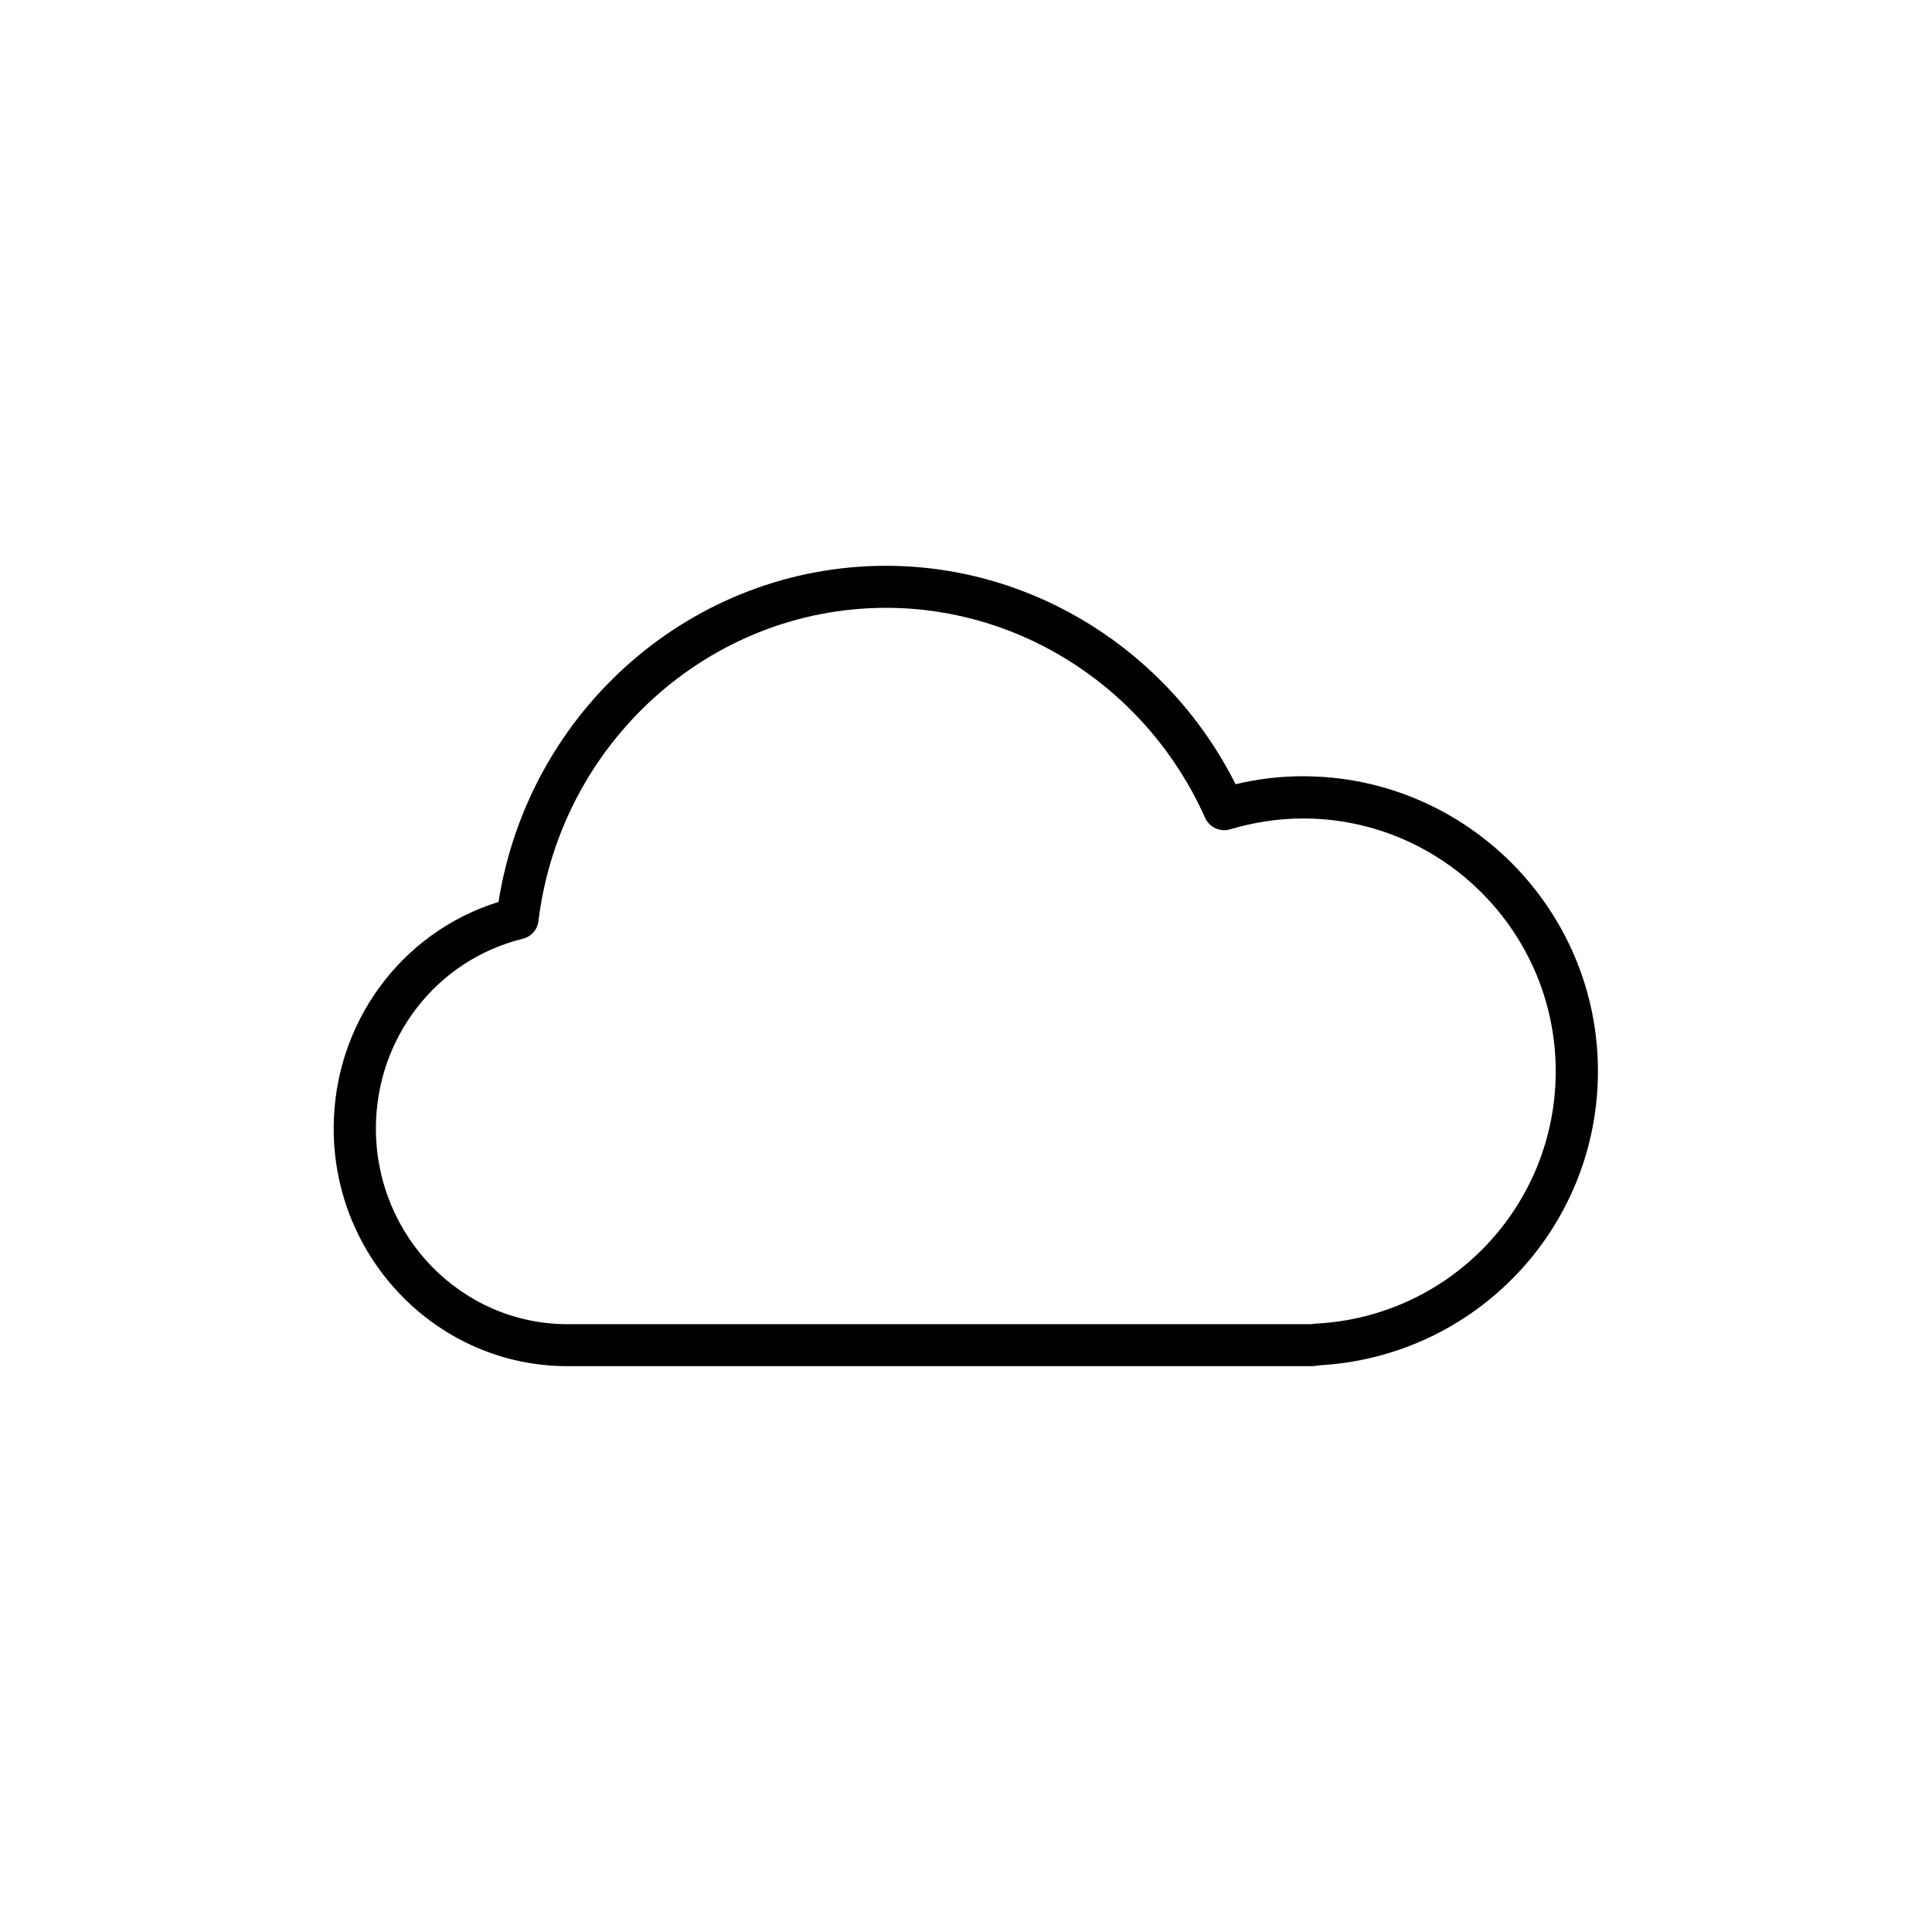
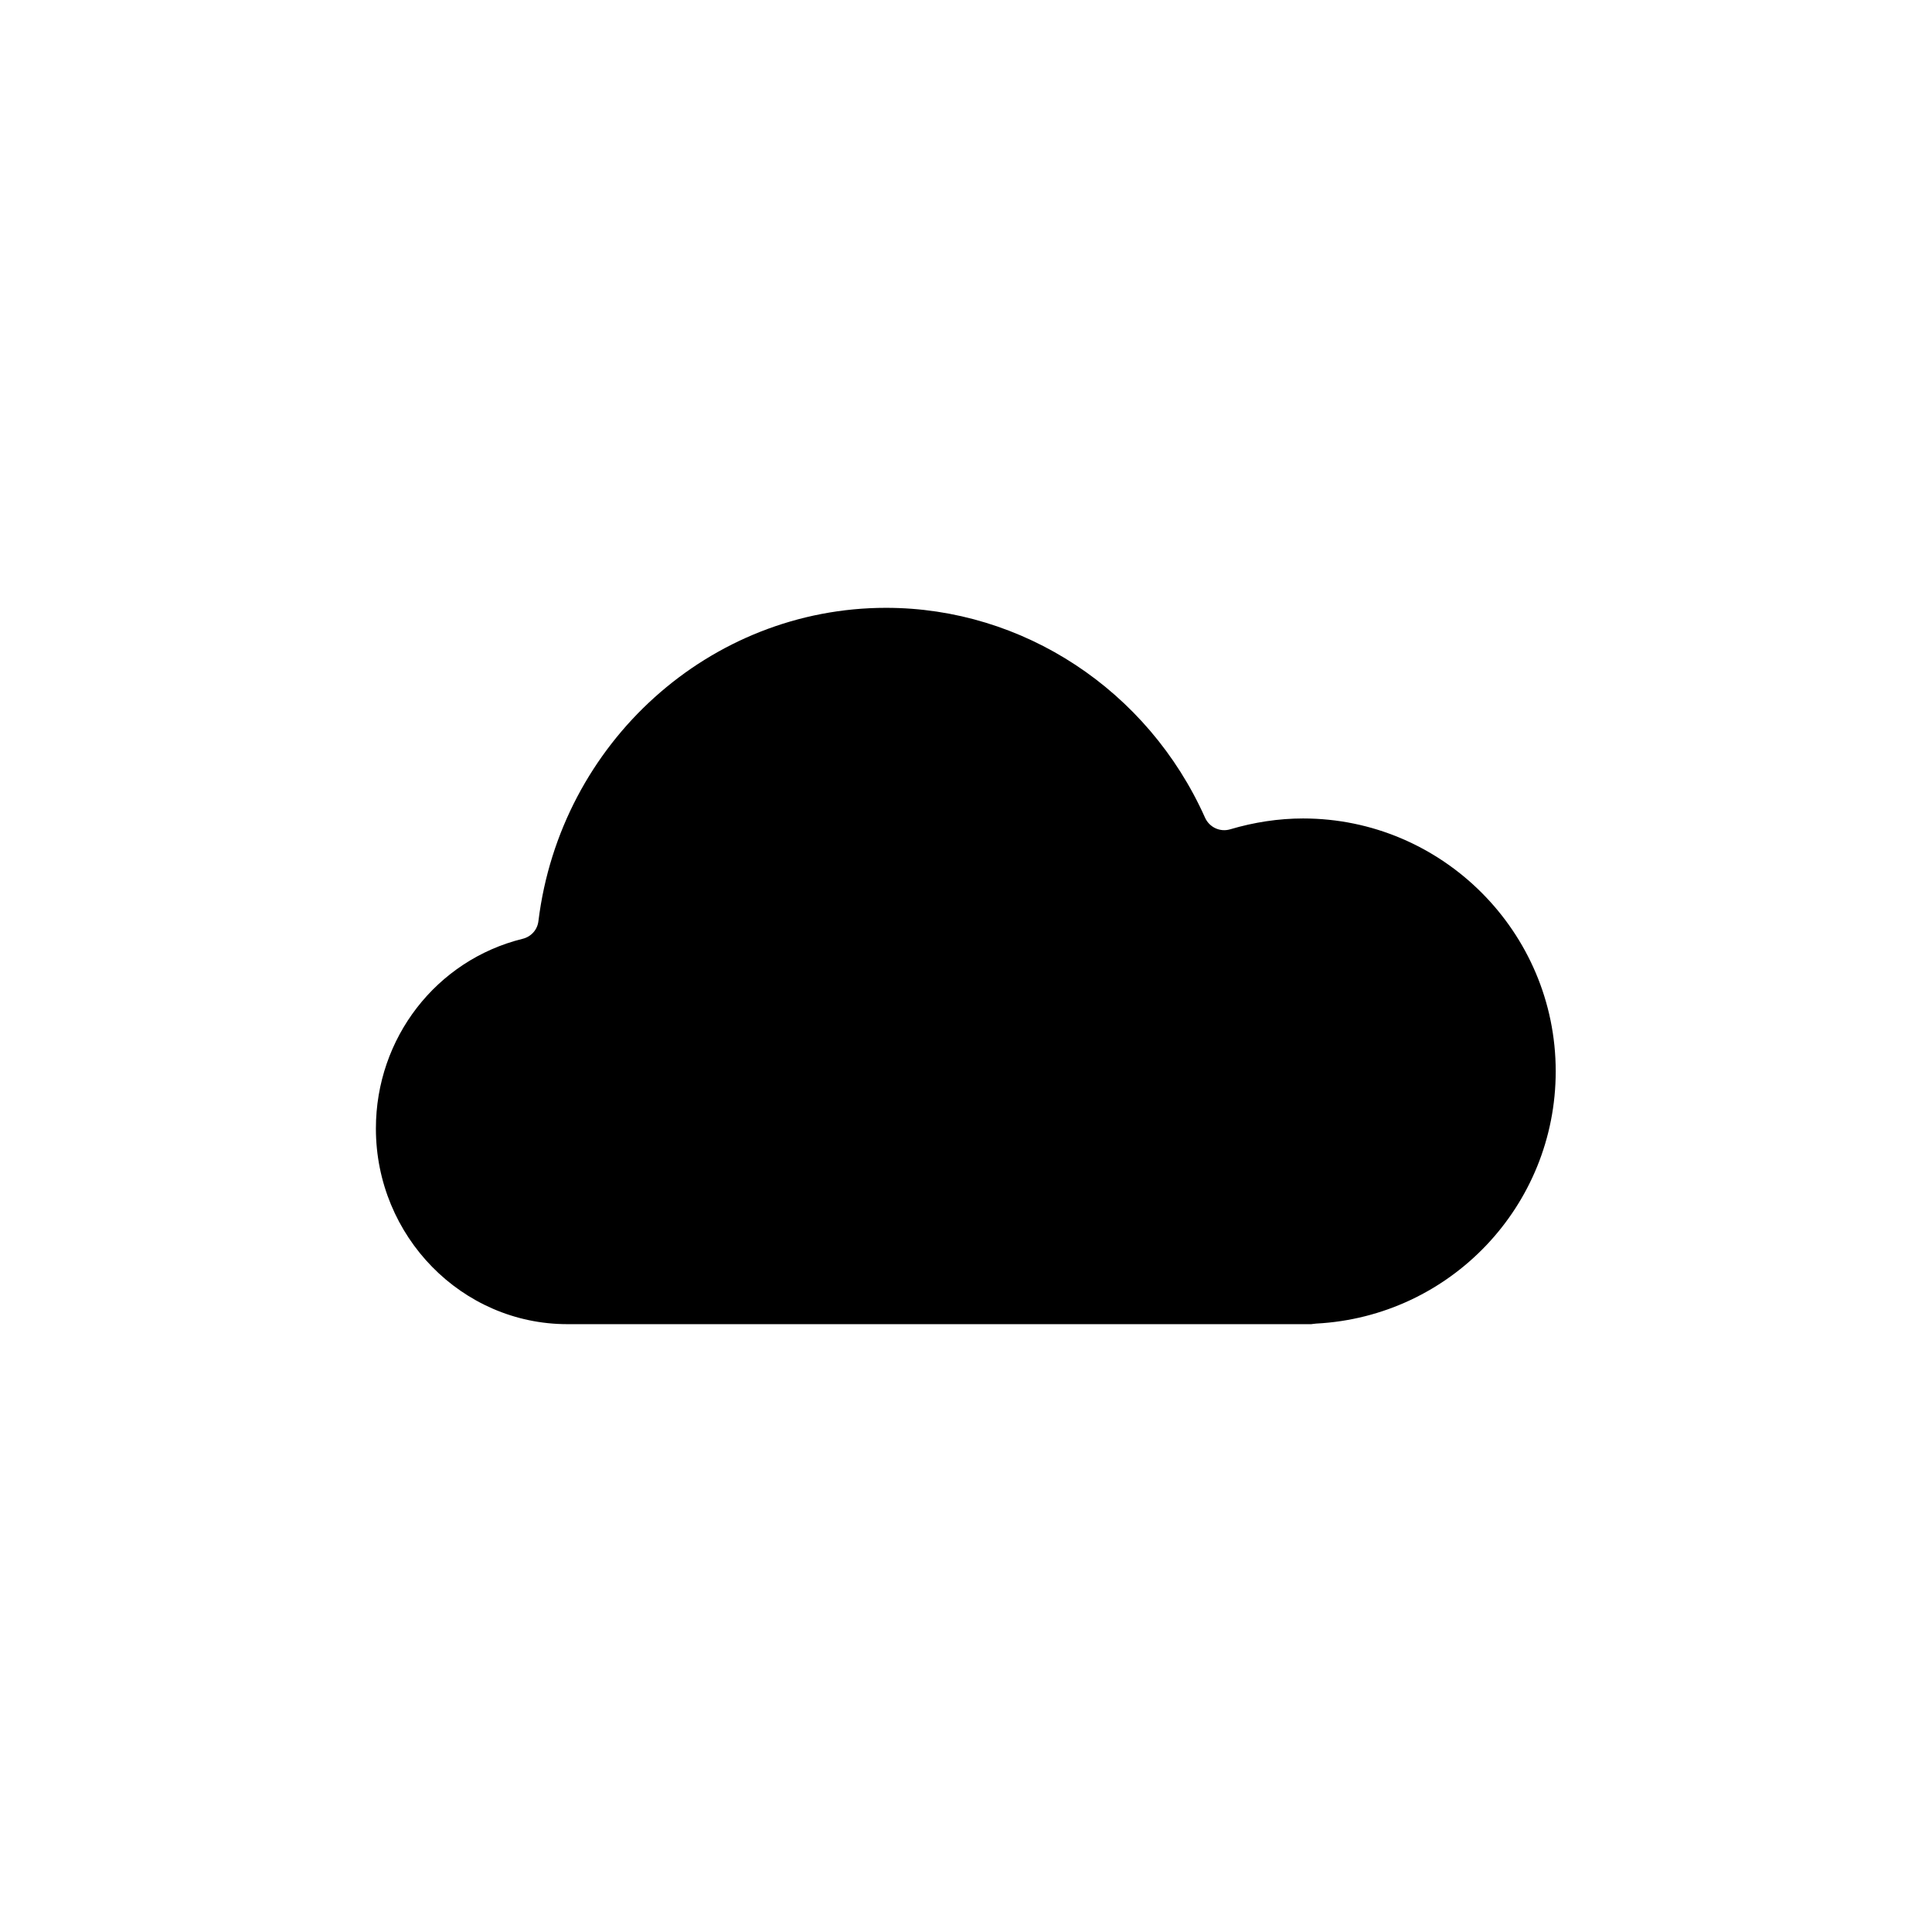
<svg xmlns="http://www.w3.org/2000/svg" fill="#000000" width="800px" height="800px" version="1.1" viewBox="144 144 512 512">
-   <path d="m491.49 506.05h-197.14c-34.109 0-61.918-28.266-61.918-62.977 0-27.809 17.785-51.992 43.68-60.055 8.062-51.035 51.539-89.074 102.68-89.074 39.047 0 74.918 22.57 92.652 57.887 5.844-1.41 11.789-2.117 17.836-2.117 43.074 0 78.191 35.066 78.191 78.141 0 41.613-32.547 75.824-74.16 77.988-0.457 0.156-1.164 0.207-1.816 0.207zm-112.65-200.97c-46.703 0-86.301 35.668-92.148 82.977-0.25 2.316-1.914 4.18-4.18 4.734-22.875 5.644-38.895 26.301-38.895 50.281 0 28.566 22.773 51.844 50.734 51.844h197.14c0.102 0 1.109-0.152 1.309-0.152 35.621-1.863 63.48-31.234 63.48-66.855 0-36.93-30.078-67.008-66.957-67.008-6.5 0-13 1.008-19.297 2.871-2.672 0.805-5.543-0.504-6.699-3.125-15.113-33.754-48.215-55.566-84.488-55.566z" />
+   <path d="m491.49 506.05h-197.14zm-112.65-200.97c-46.703 0-86.301 35.668-92.148 82.977-0.25 2.316-1.914 4.18-4.18 4.734-22.875 5.644-38.895 26.301-38.895 50.281 0 28.566 22.773 51.844 50.734 51.844h197.14c0.102 0 1.109-0.152 1.309-0.152 35.621-1.863 63.48-31.234 63.48-66.855 0-36.93-30.078-67.008-66.957-67.008-6.5 0-13 1.008-19.297 2.871-2.672 0.805-5.543-0.504-6.699-3.125-15.113-33.754-48.215-55.566-84.488-55.566z" />
</svg>